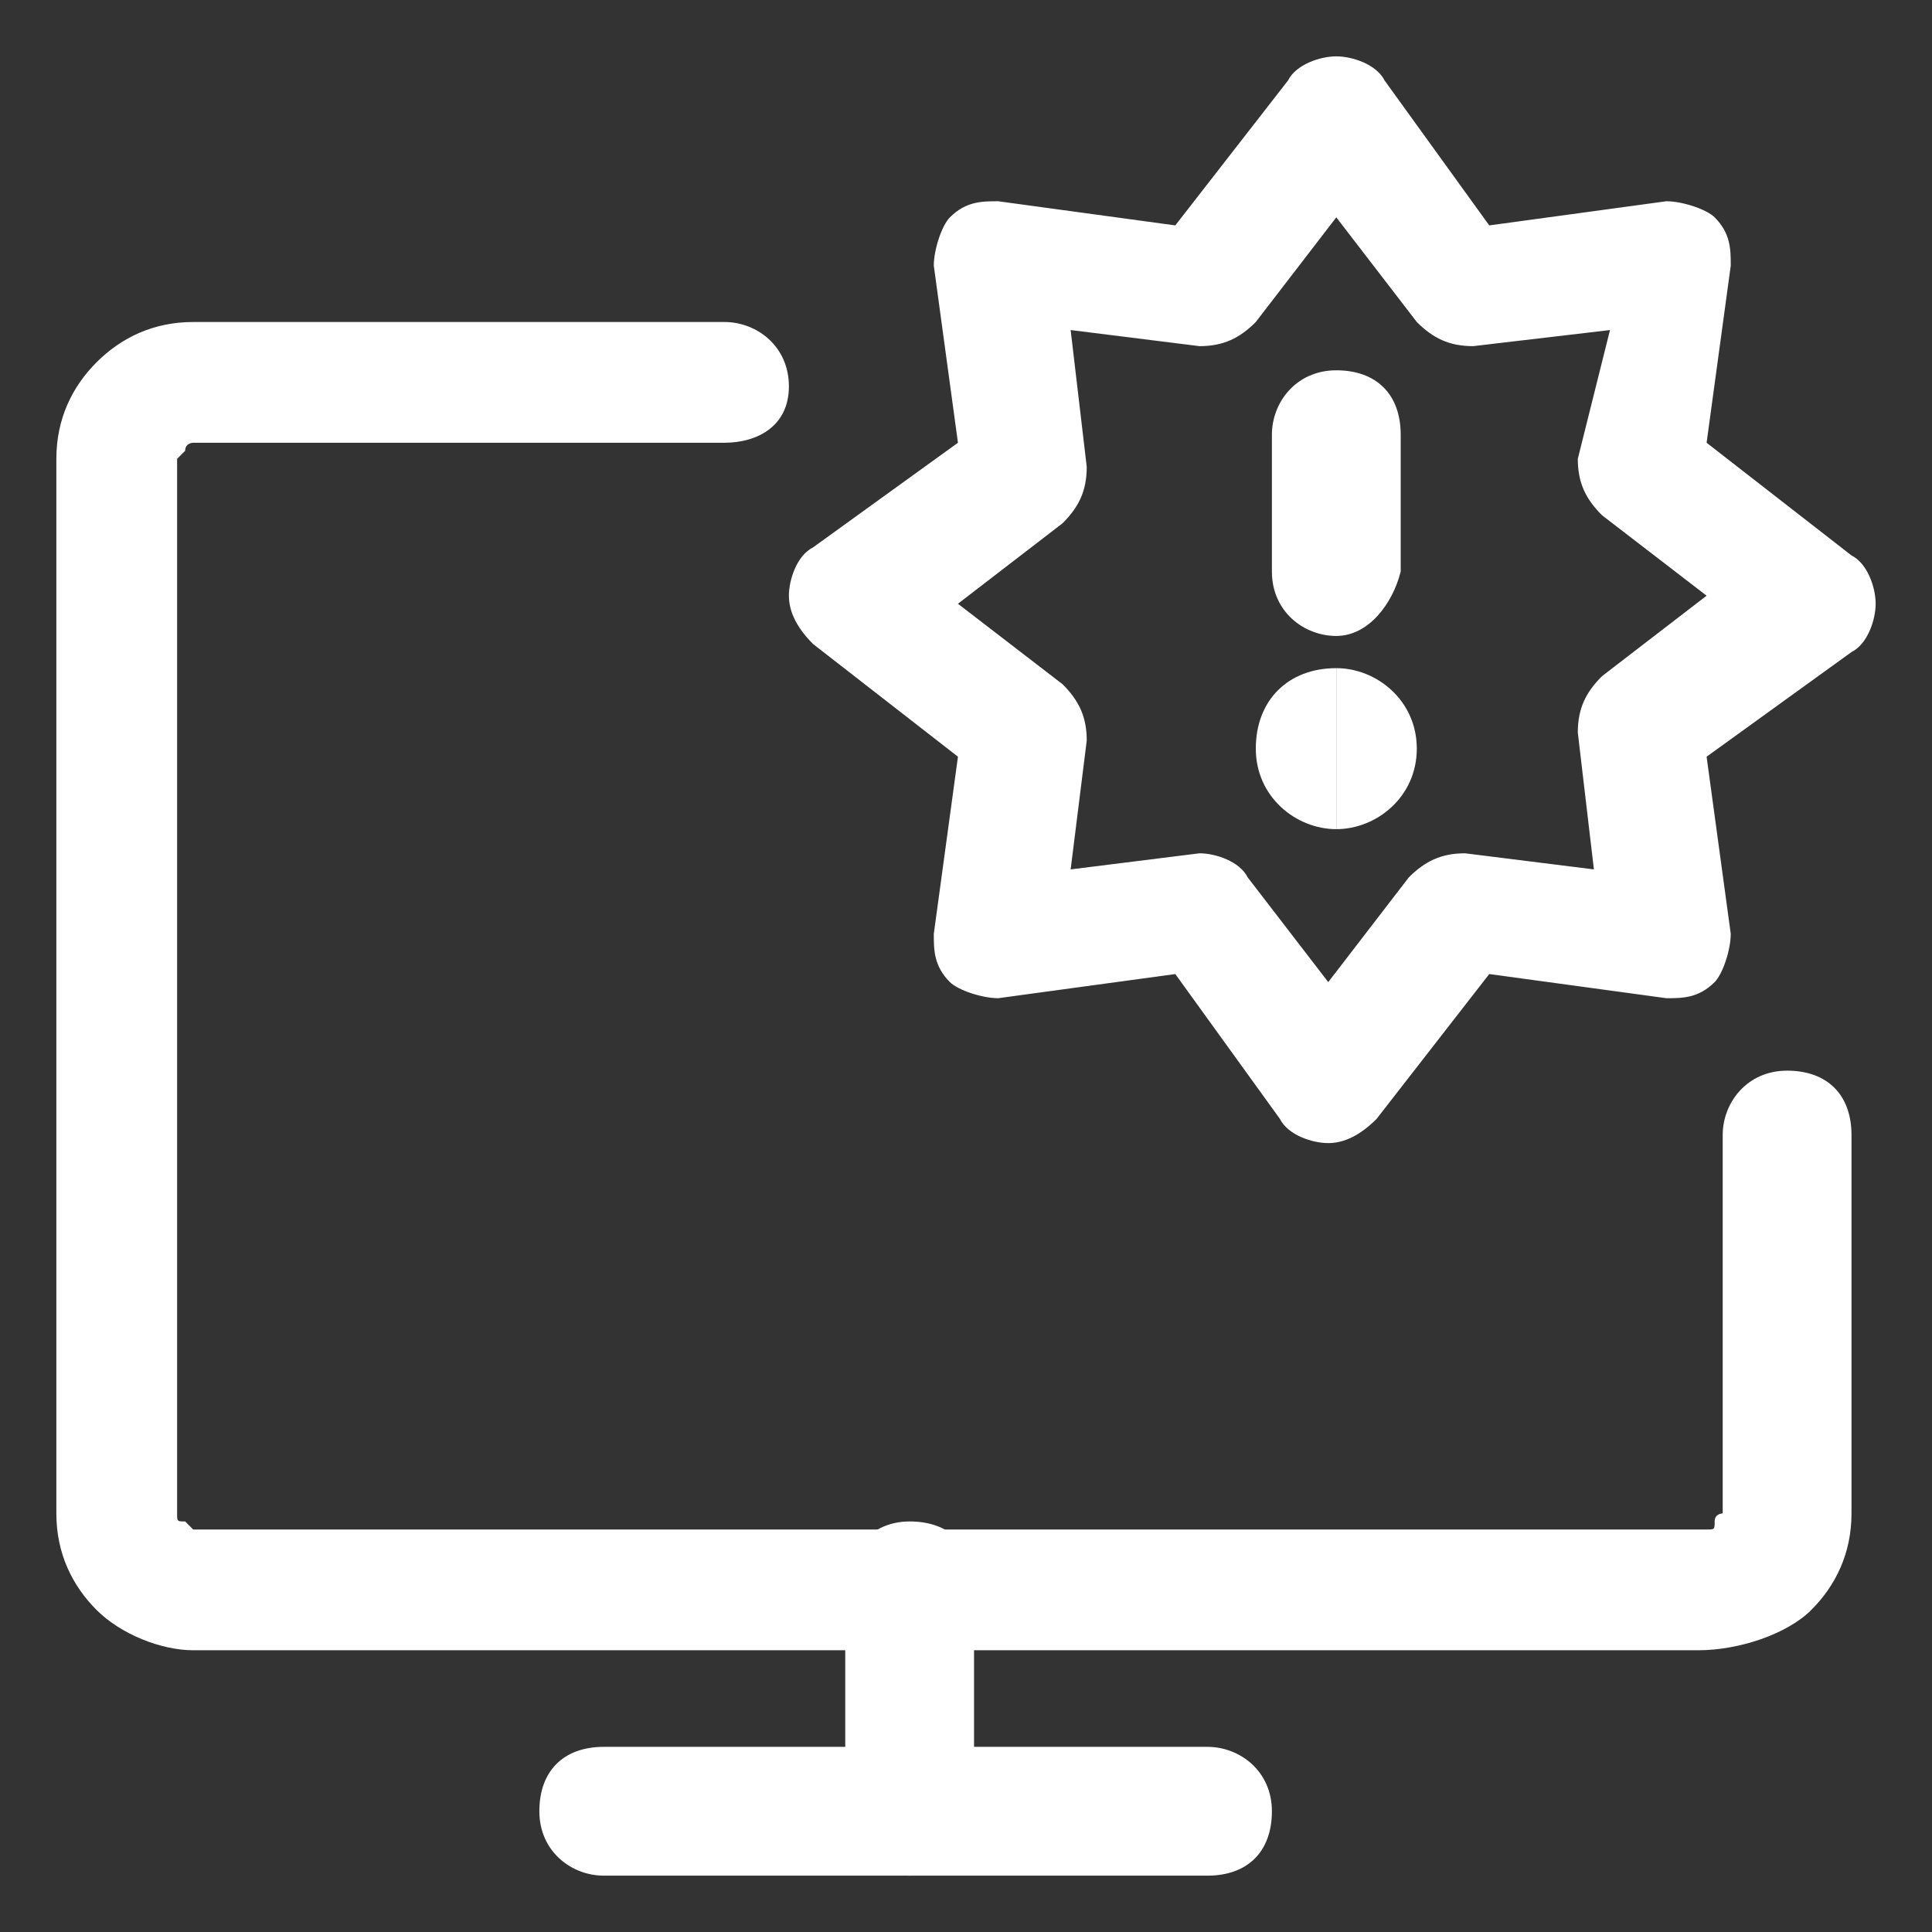
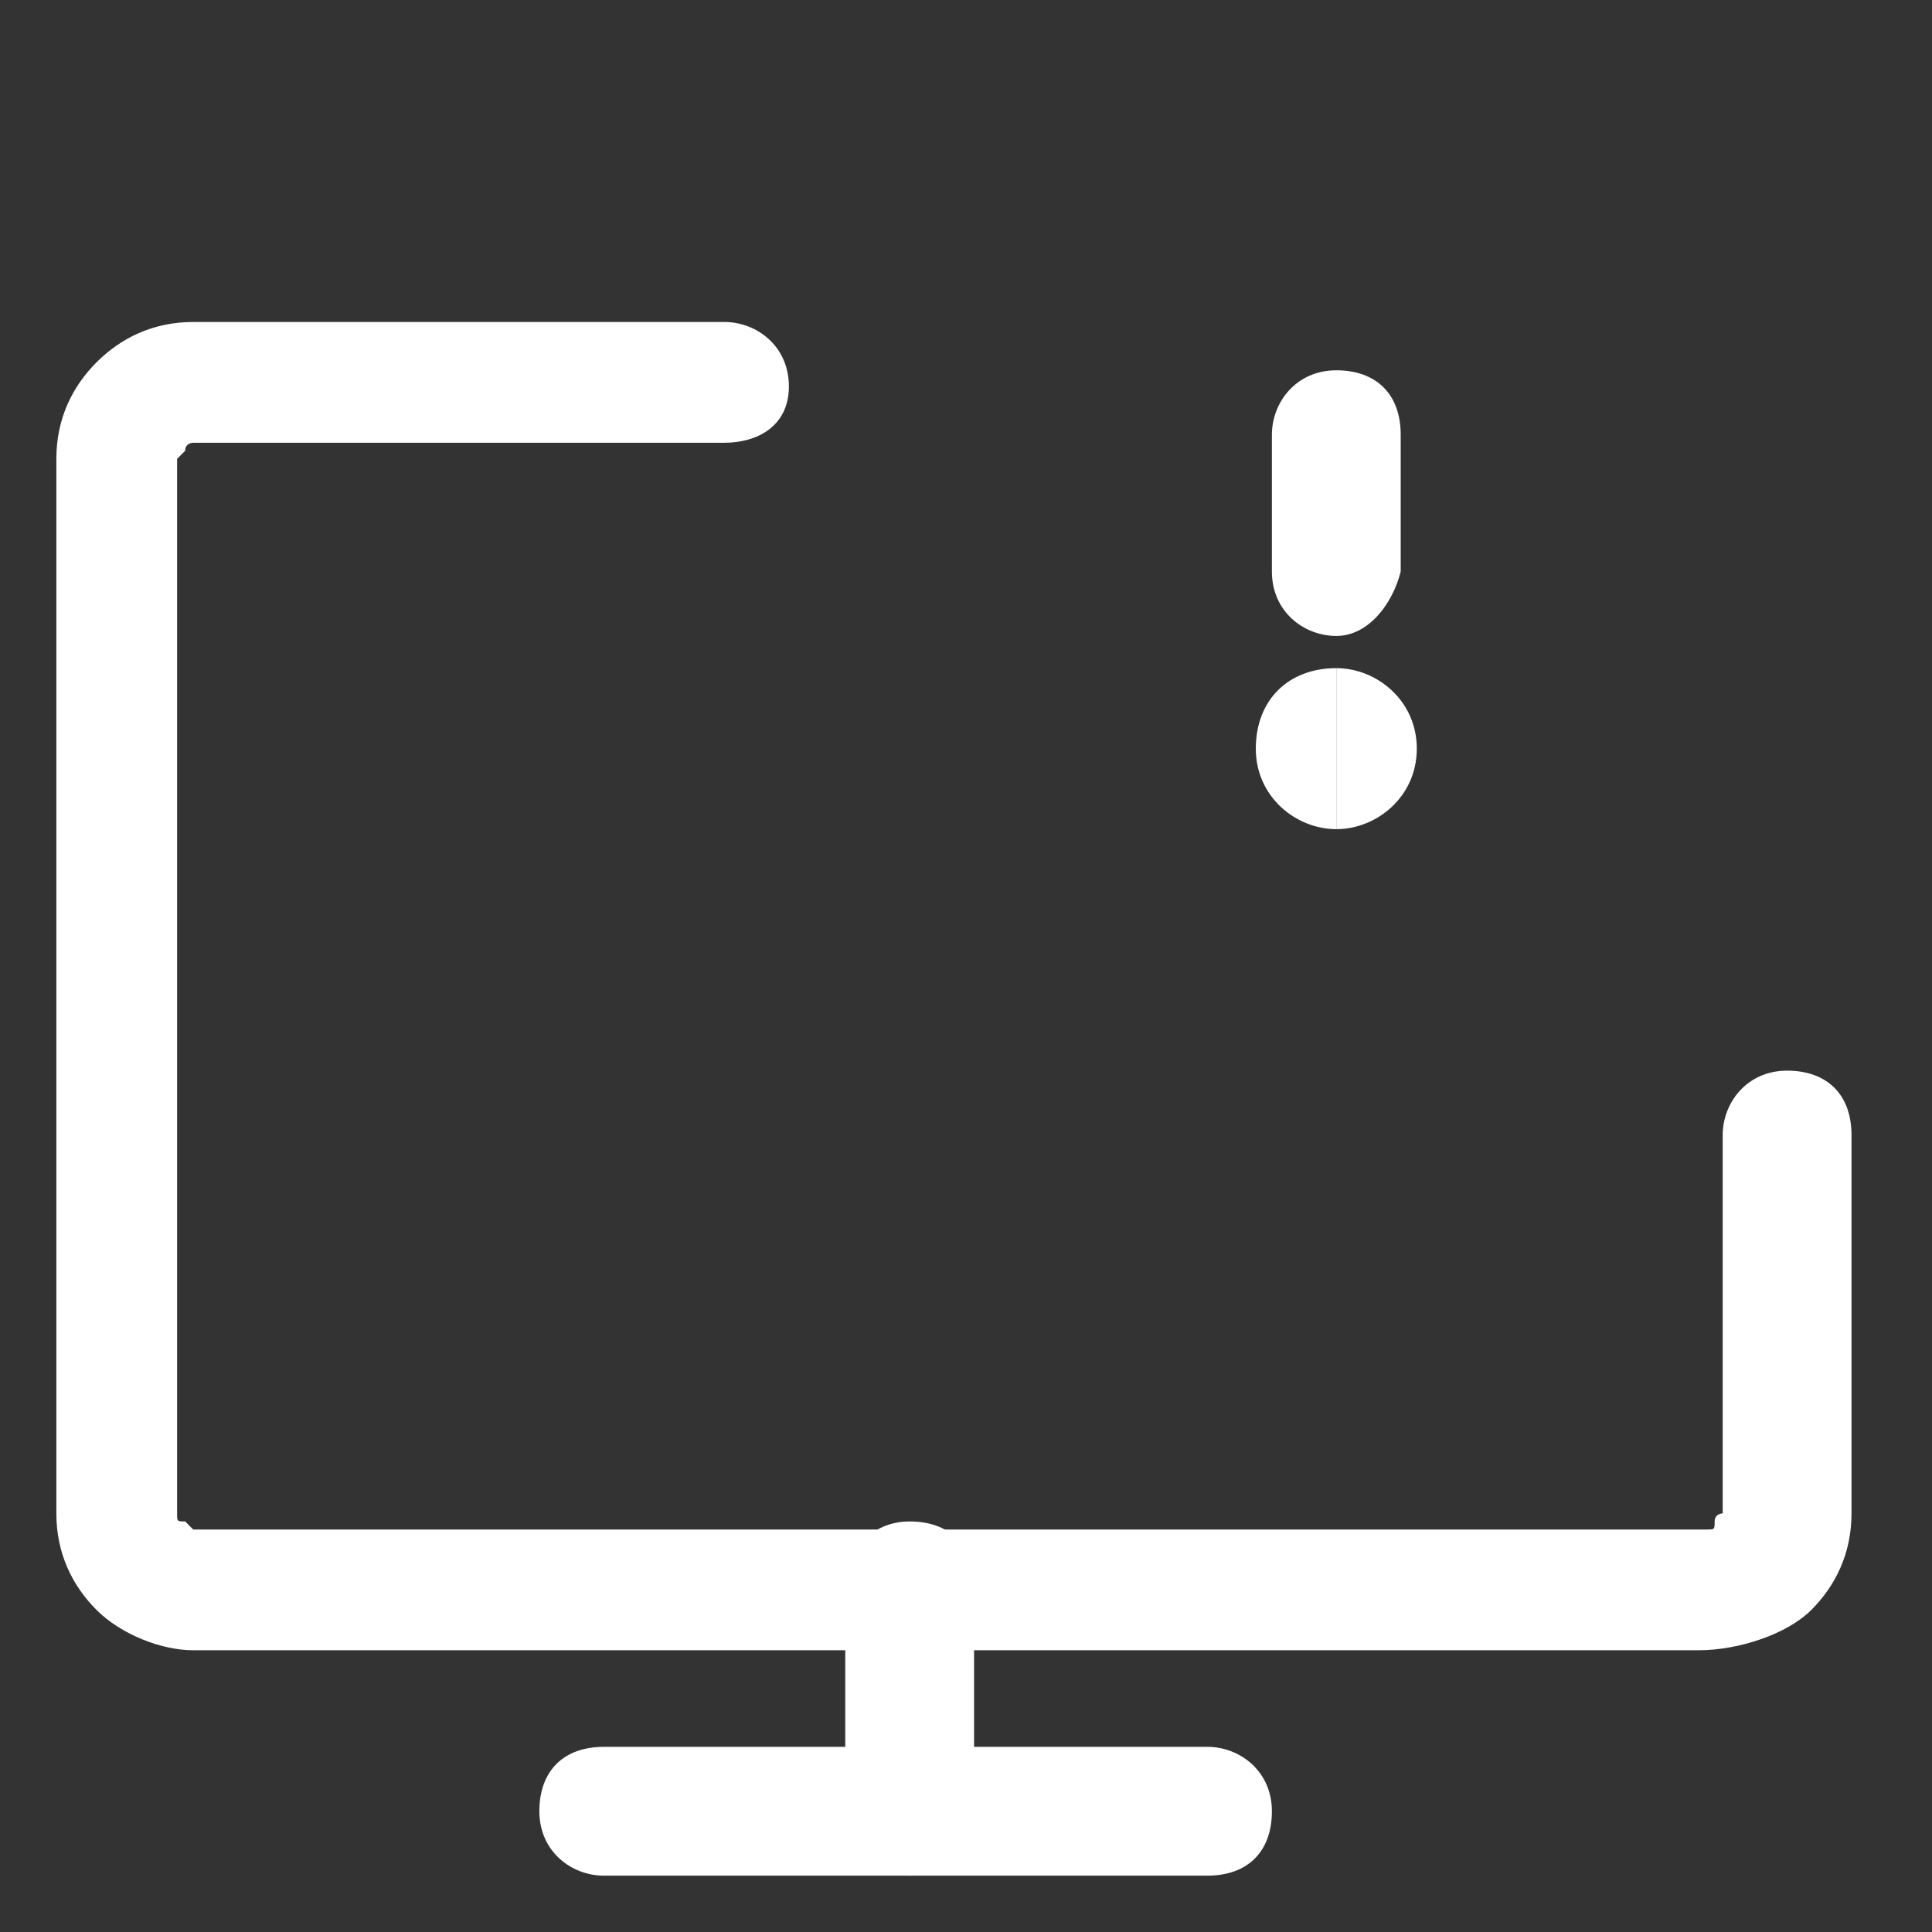
<svg xmlns="http://www.w3.org/2000/svg" id="Capa_1" x="0px" y="0px" viewBox="0 0 24 24" style="enable-background:new 0 0 24 24;" xml:space="preserve">
  <rect x="0" y="0" width="24" height="24" fill="#333333" stroke="none" />
  <style type="text/css">	.st0{fill:#FFFFFF;}</style>
  <path class="st0" d="M21.1,20.5H2.4c-0.4,0-0.9-0.2-1.2-0.5c-0.3-0.3-0.5-0.7-0.5-1.2V5.7c0-0.5,0.2-0.9,0.5-1.2 C1.5,4.2,1.9,4,2.4,4H9c0.4,0,0.8,0.3,0.8,0.8S9.4,5.5,9,5.5H2.4c0,0-0.1,0-0.1,0.1c0,0-0.1,0.1-0.1,0.1v13.1c0,0.1,0,0.1,0.1,0.1 c0,0,0.1,0.1,0.1,0.1h18.8c0.1,0,0.1,0,0.1-0.1s0.1-0.1,0.1-0.1v-4.7c0-0.4,0.3-0.8,0.8-0.8s0.8,0.3,0.8,0.8v4.7 c0,0.5-0.2,0.9-0.5,1.2S21.6,20.5,21.1,20.5z" />
  <path class="st0" d="M11.3,23.3c-0.4,0-0.8-0.3-0.8-0.8v-2.8c0-0.4,0.3-0.8,0.8-0.8s0.8,0.3,0.8,0.8v2.8C12,23,11.7,23.3,11.3,23.3z " />
  <path class="st0" d="M15,23.3H7.5c-0.4,0-0.8-0.3-0.8-0.8s0.3-0.8,0.8-0.8H15c0.4,0,0.8,0.3,0.8,0.8S15.5,23.3,15,23.3z" />
  <path class="st0" d="M16.6,7.9c-0.4,0-0.8-0.3-0.8-0.8V5.4c0-0.4,0.3-0.8,0.8-0.8s0.8,0.3,0.8,0.8v1.7C17.3,7.5,17,7.9,16.6,7.9z" />
-   <path class="st0" d="M16.5,14.2C16.5,14.2,16.5,14.2,16.5,14.2c-0.2,0-0.5-0.1-0.6-0.3l-1.3-1.8l-2.2,0.3c-0.2,0-0.5-0.1-0.6-0.2 c-0.2-0.2-0.2-0.4-0.2-0.6l0.3-2.2L10.1,8C9.9,7.8,9.8,7.6,9.8,7.4c0-0.2,0.1-0.5,0.3-0.6l1.8-1.3l-0.3-2.2c0-0.2,0.1-0.5,0.2-0.6 c0.2-0.2,0.4-0.2,0.6-0.2l2.2,0.3L16,1c0.1-0.2,0.4-0.3,0.6-0.3c0.2,0,0.5,0.1,0.6,0.3l1.3,1.8l2.2-0.3c0.2,0,0.5,0.1,0.6,0.2 c0.2,0.2,0.2,0.4,0.2,0.6l-0.3,2.2L23,6.9c0.2,0.1,0.3,0.4,0.3,0.6S23.2,8,23,8.1l-1.8,1.3l0.3,2.2c0,0.2-0.1,0.5-0.2,0.6 c-0.2,0.2-0.4,0.2-0.6,0.2l-2.2-0.3l-1.4,1.8C16.9,14.1,16.7,14.2,16.5,14.2z M14.9,10.6c0.2,0,0.5,0.1,0.6,0.3l1,1.3l1-1.3 c0.2-0.2,0.4-0.3,0.7-0.3l1.6,0.2l-0.2-1.7c0-0.3,0.1-0.5,0.3-0.7l1.3-1l-1.3-1c-0.2-0.2-0.3-0.4-0.3-0.7L20,4.1l-1.7,0.2 c-0.3,0-0.5-0.1-0.7-0.3l-1-1.3l-1,1.3c-0.2,0.2-0.4,0.3-0.7,0.3l-1.6-0.2l0.2,1.7c0,0.3-0.1,0.5-0.3,0.7l-1.3,1l1.3,1 c0.2,0.2,0.3,0.4,0.3,0.7l-0.2,1.6L14.9,10.6C14.8,10.6,14.9,10.6,14.9,10.6z" />
  <path class="st0" d="M16.6,10.3c-0.5,0-1-0.4-1-1s0.4-1,1-1V10.3z" />
  <path class="st0" d="M16.6,10.3v-2c0.5,0,1,0.4,1,1S17.1,10.3,16.6,10.3z" />
</svg>